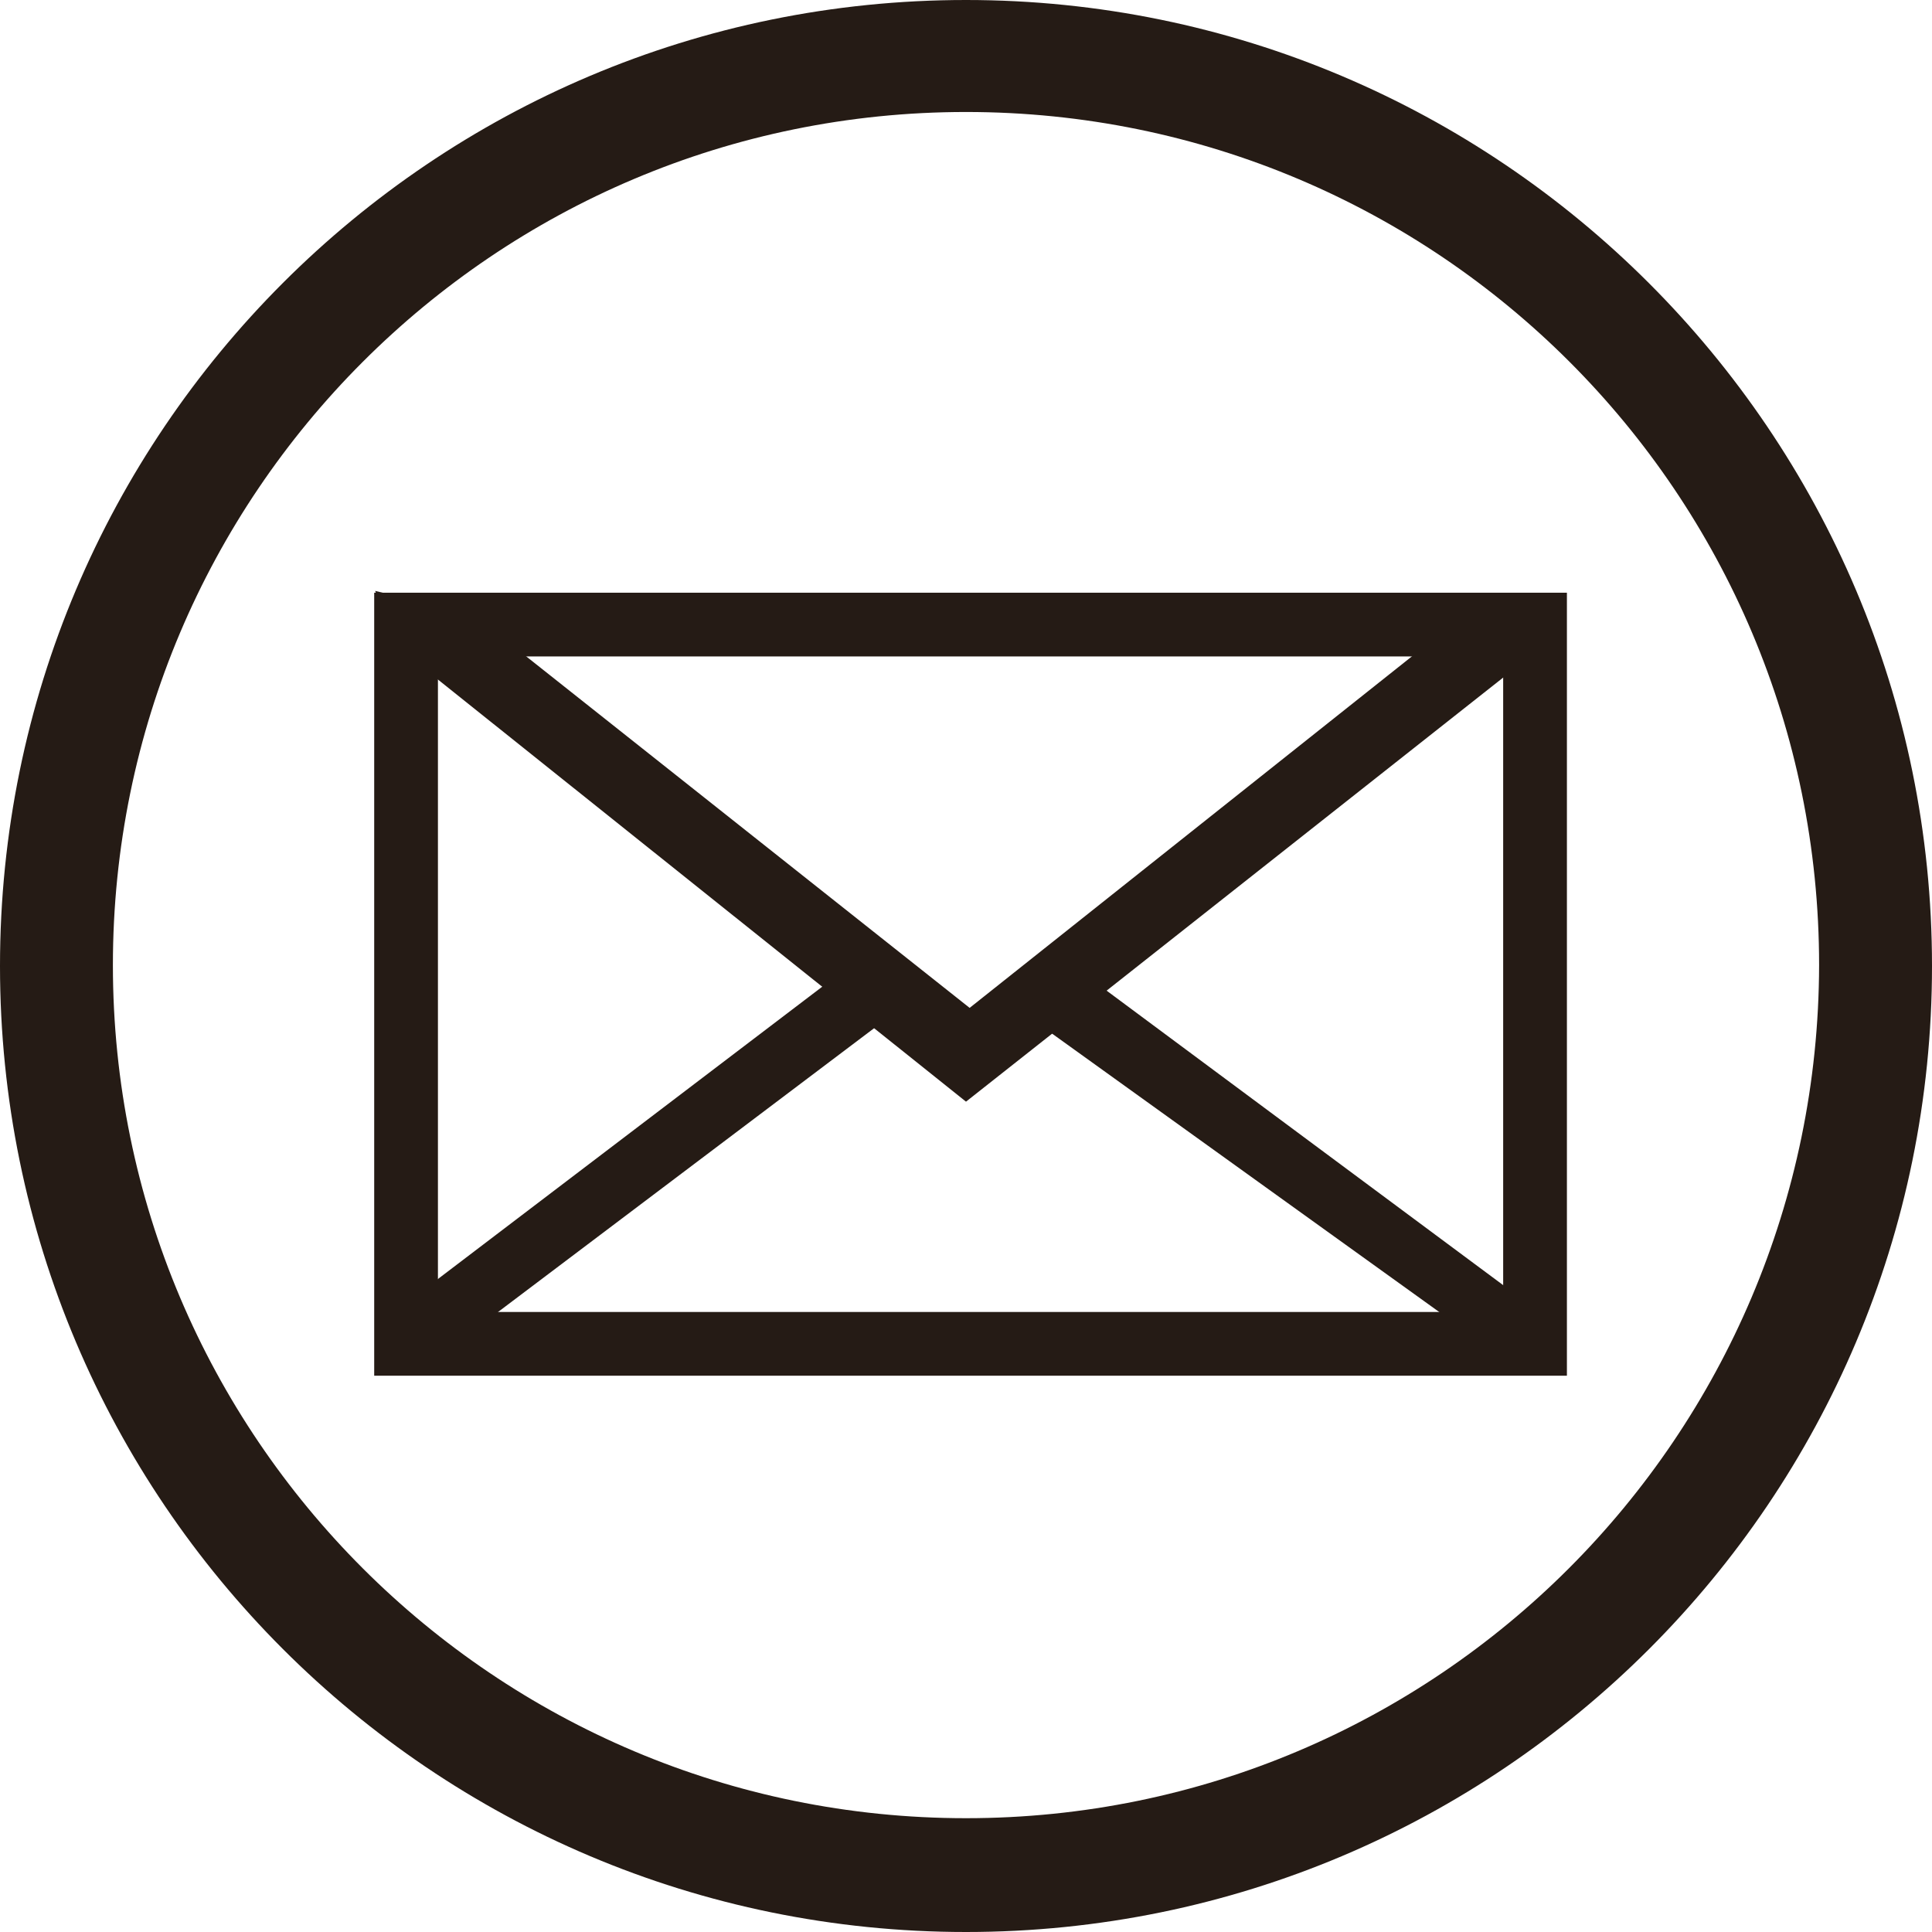
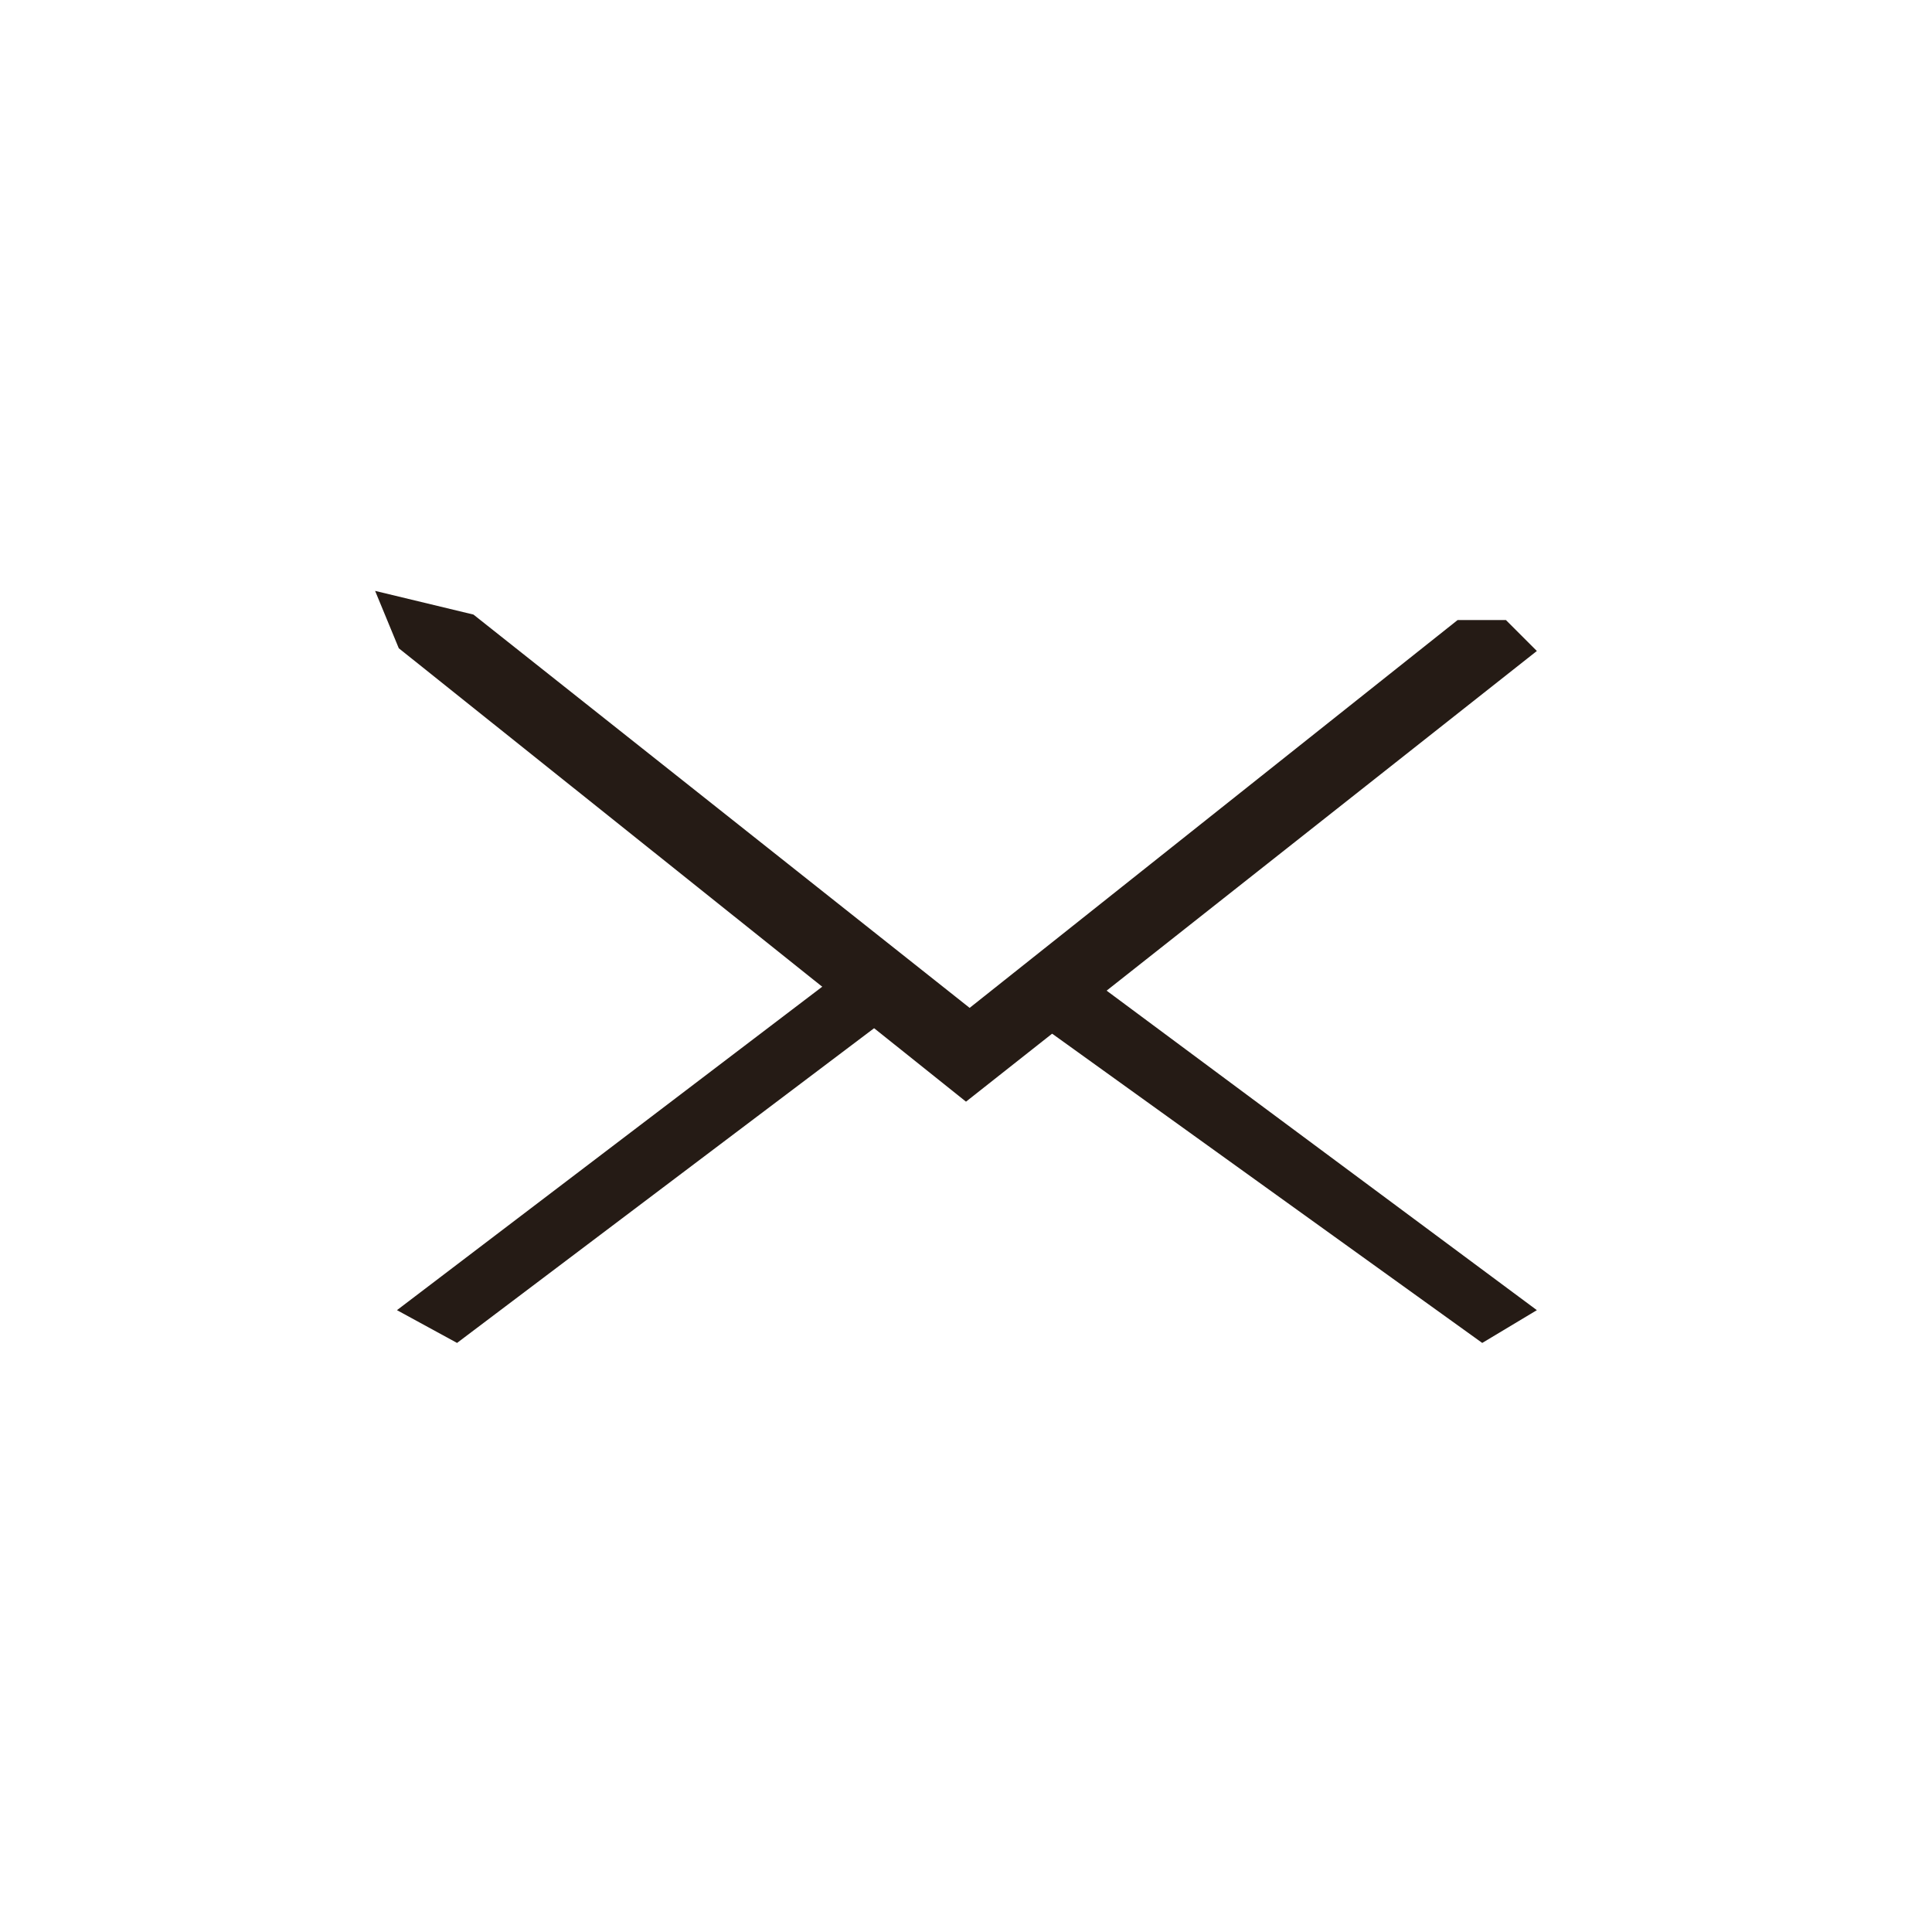
<svg xmlns="http://www.w3.org/2000/svg" fill="#251b15" height="212.2" preserveAspectRatio="xMidYMid meet" version="1" viewBox="0.0 0.0 212.2 212.2" width="212.2" zoomAndPan="magnify">
  <g id="change1_1">
-     <path d="M106.1,0C47.5,0,0,47.5,0,106.1s47.5,106.1,106.1,106.1s106.1-47.5,106.1-106.1S164.6,0,106.1,0z M106.1,199.7 c-51.7,0-93.7-41.9-93.7-93.7c0-51.7,41.9-93.7,93.7-93.7s93.7,41.9,93.7,93.7C199.7,157.8,157.8,199.7,106.1,199.7z" />
-     <path d="M41.1,65.1v86h131v-86H41.1z M165.1,144.1h-117v-72h117V144.1z" />
    <path d="M43.8 71.2L106.1 121 168.8 71.5 165.4 68.1 160.1 68.1 106.5 110.7 52 67.5 41.2 64.9z" />
    <path d="M43.6 143.9L93.3 106.1 98.7 110.9 50.2 147.5z" />
    <path d="M111.9 110.9L162.8 147.5 168.8 143.9 117.9 106.1z" />
  </g>
</svg>